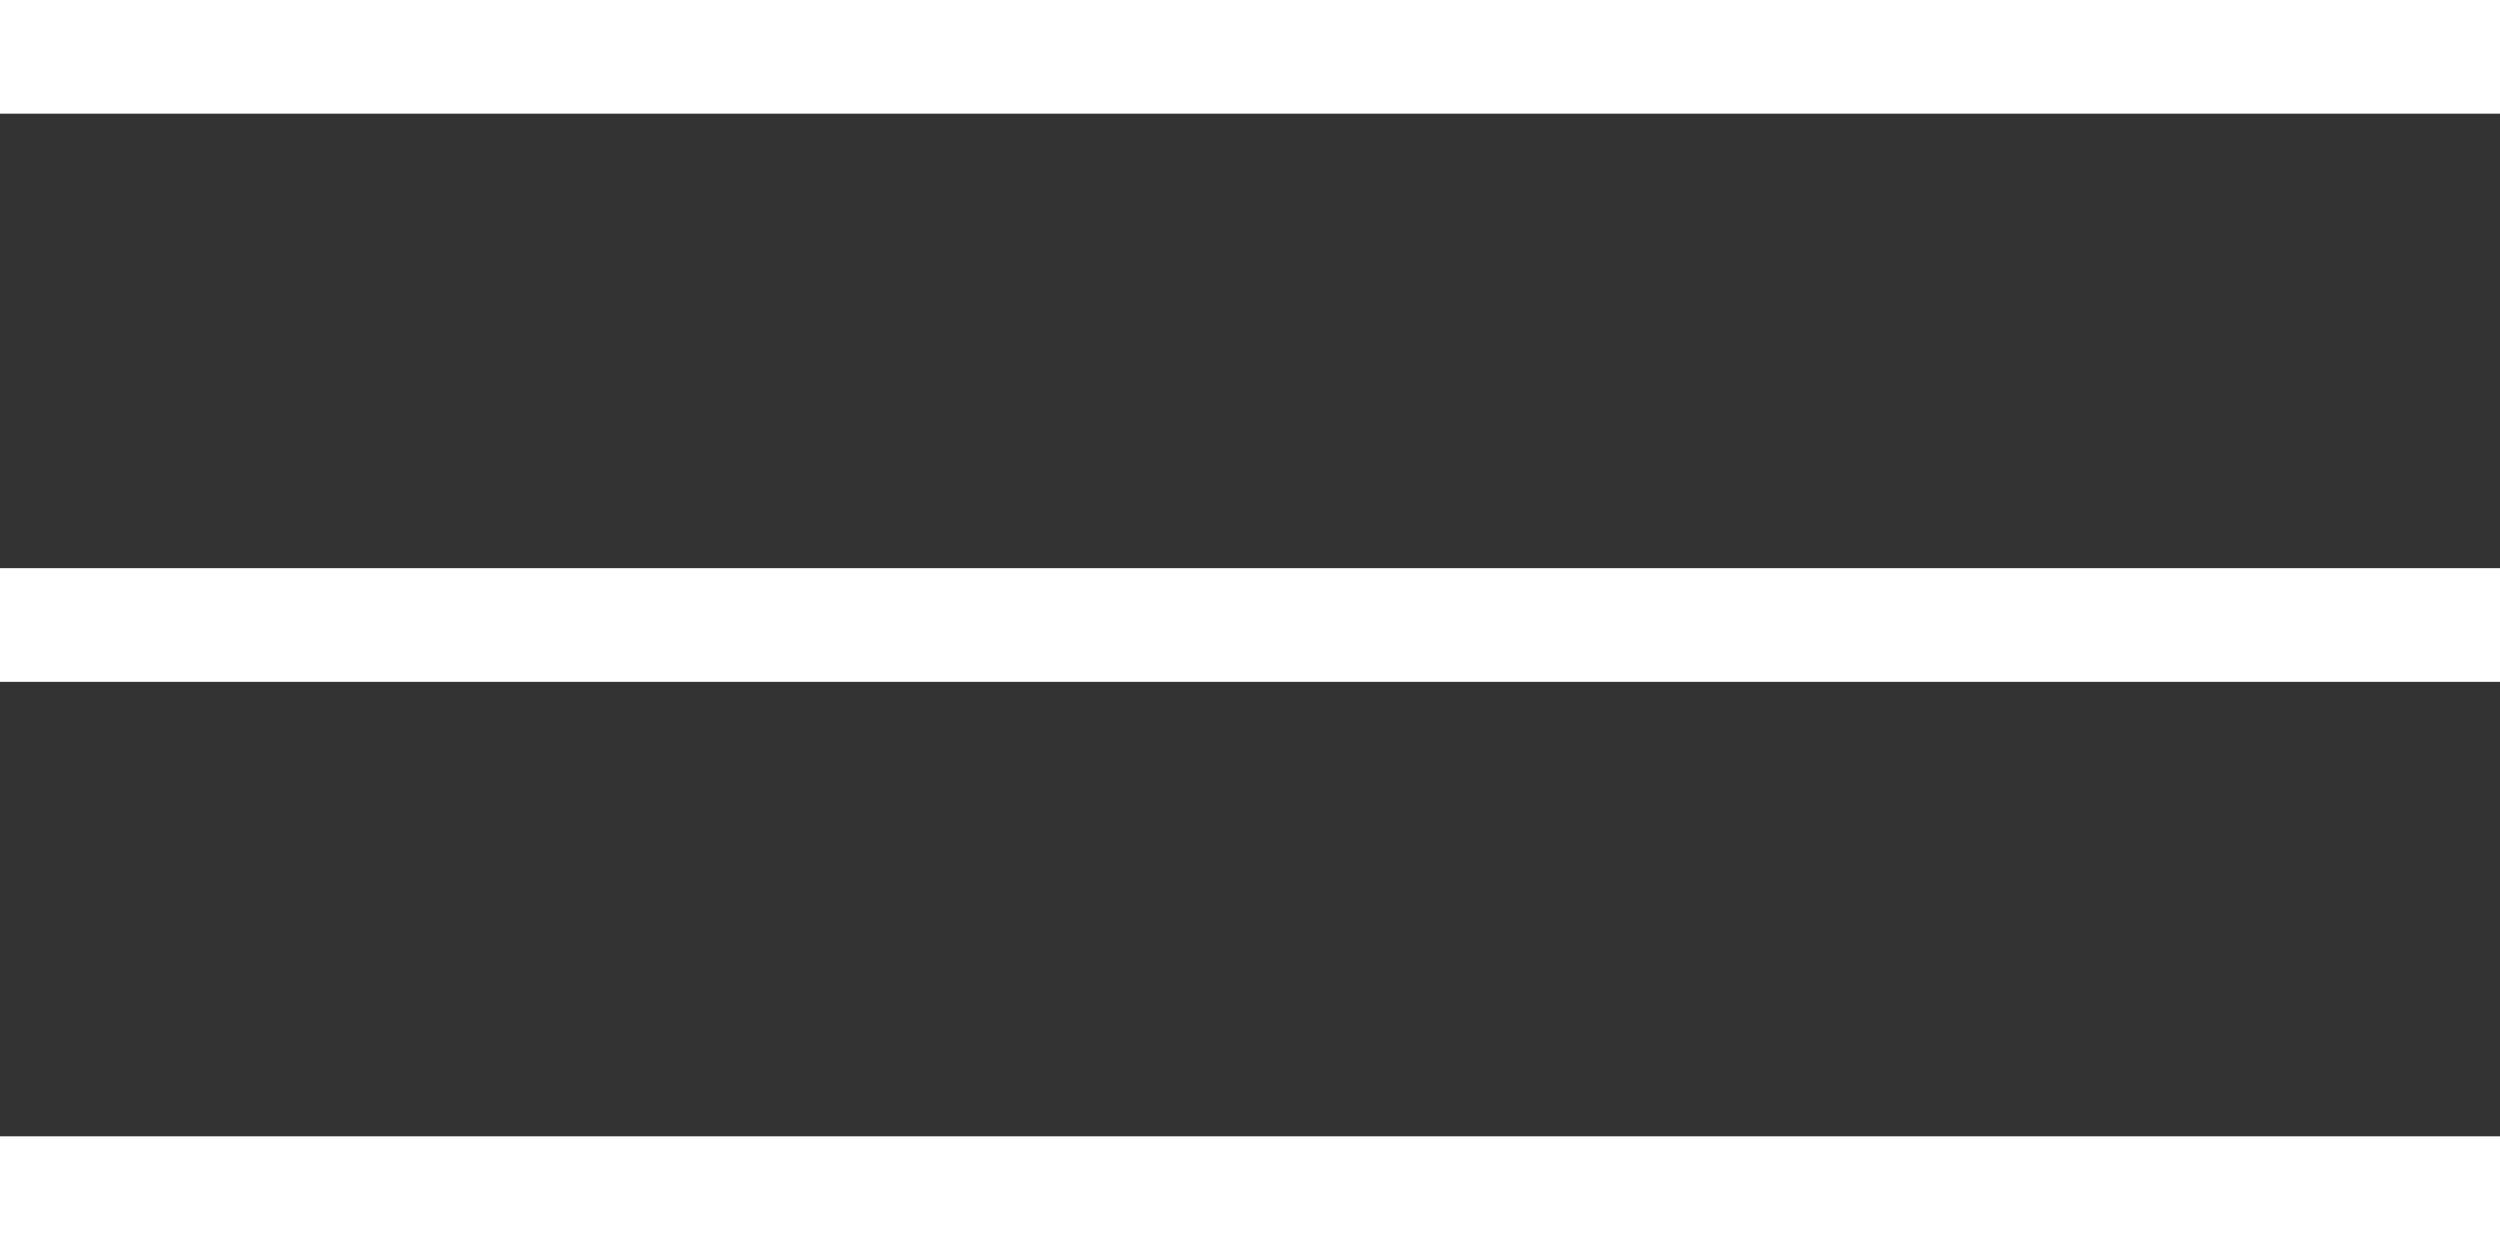
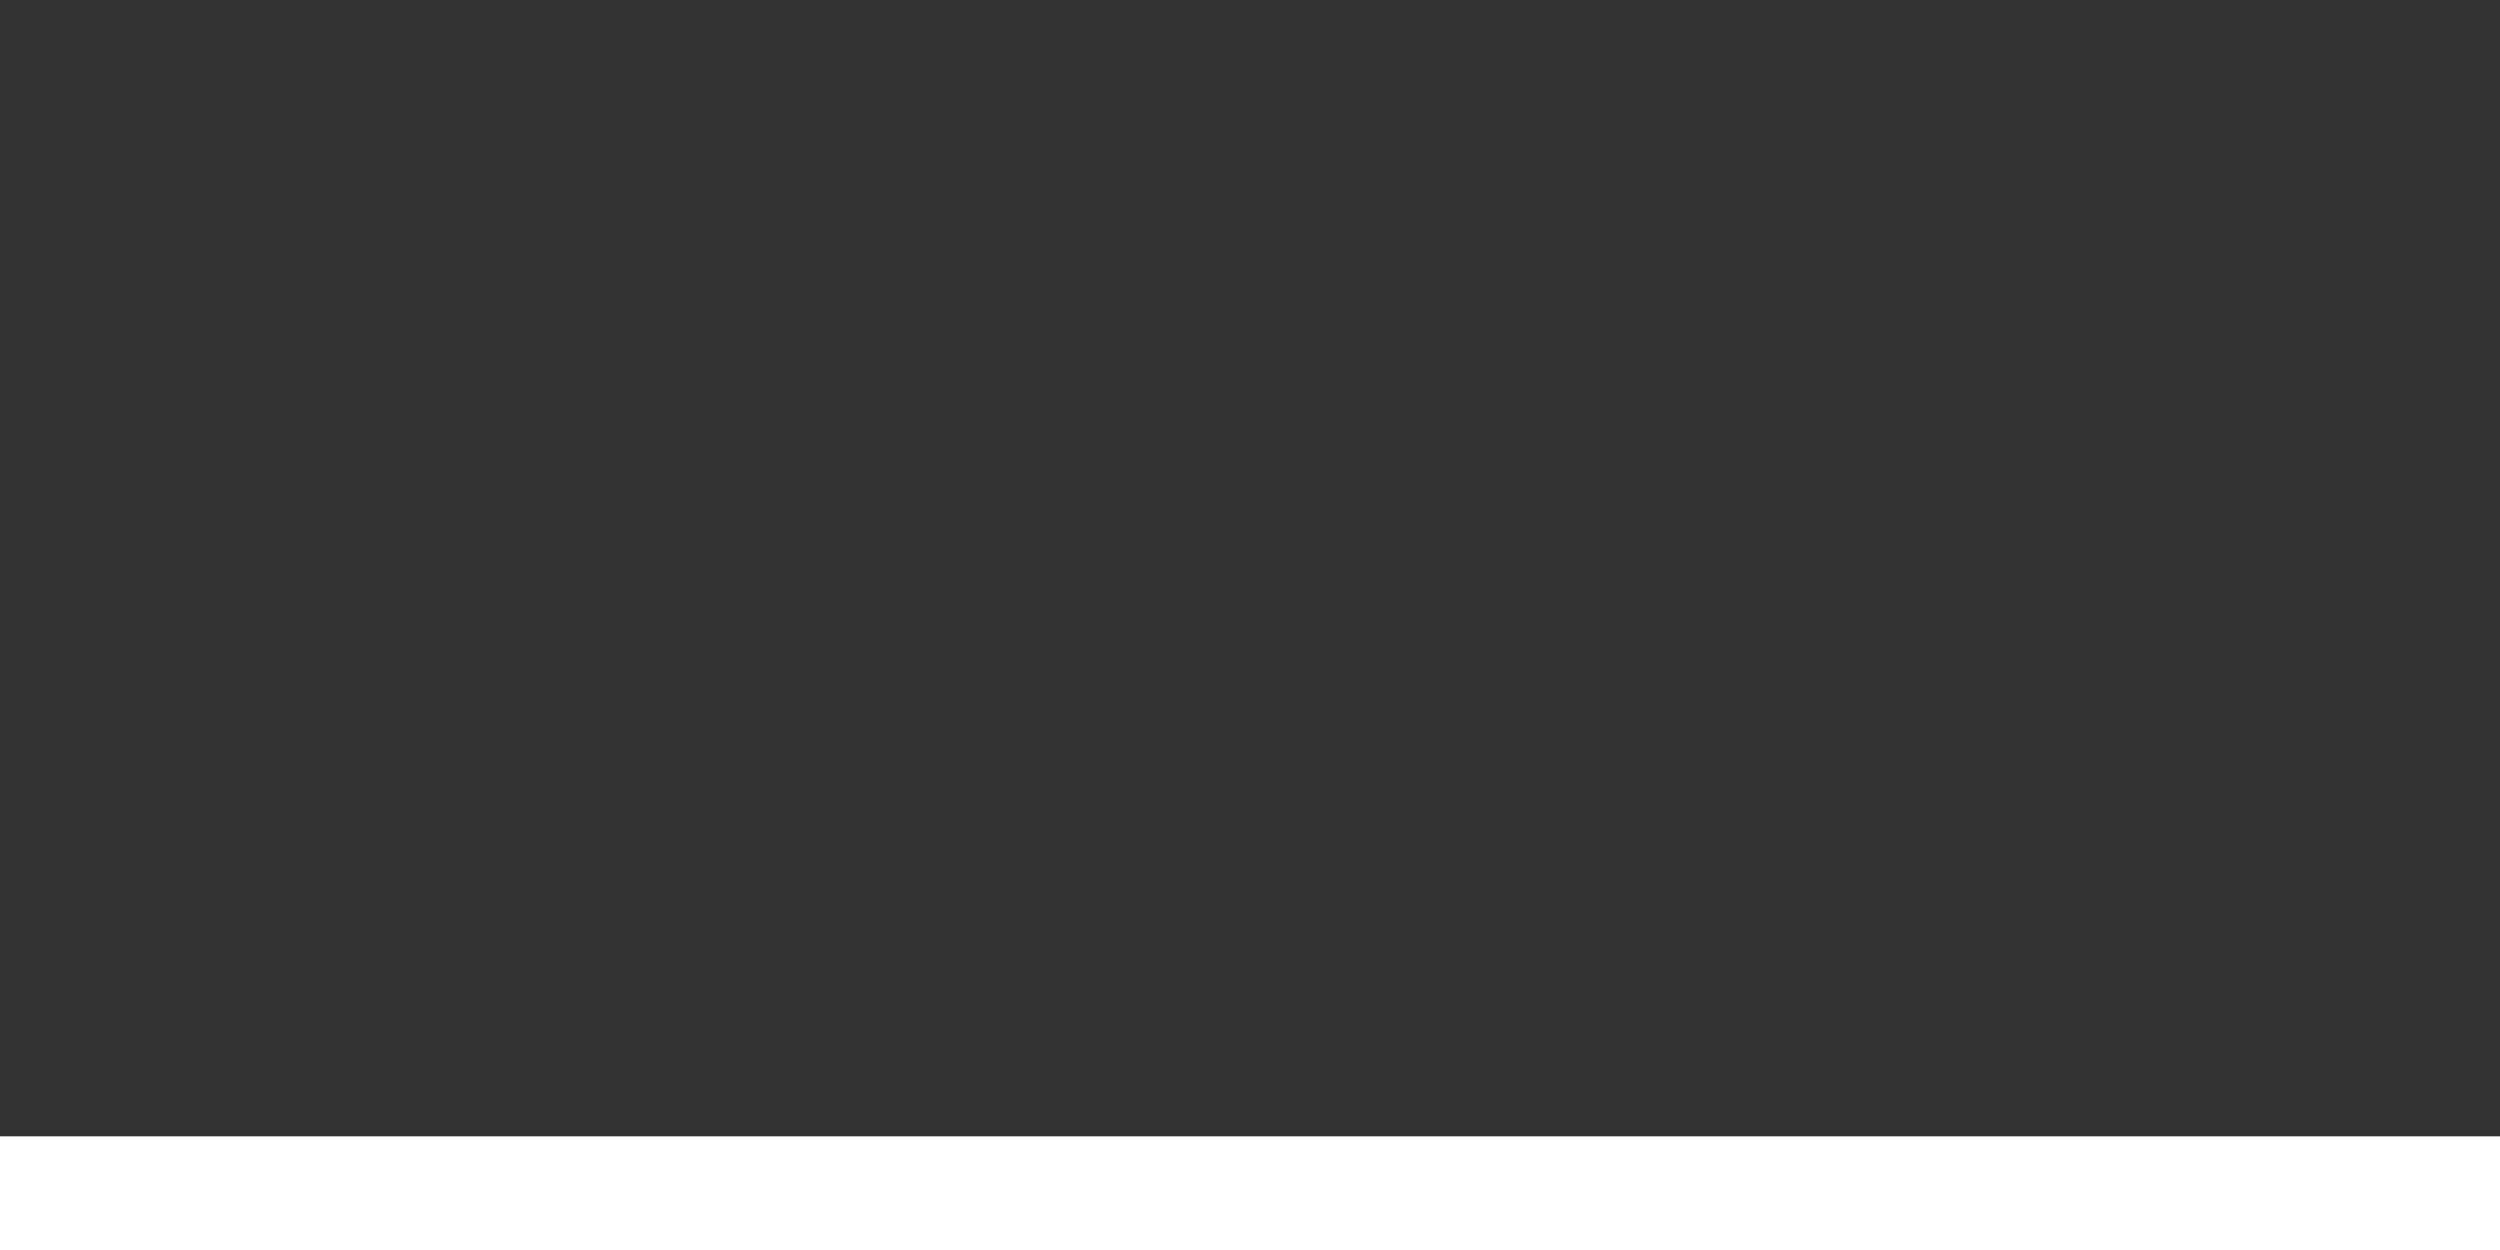
<svg xmlns="http://www.w3.org/2000/svg" width="30" height="15" viewBox="0 0 30 15" fill="none">
  <rect x="0" y="0" width="30" height="15" fill="#333333" stroke="none" />
  <rect y="13.636" width="30" height="1.364" fill="white" />
-   <rect y="6.818" width="30" height="1.364" fill="white" />
-   <rect width="30" height="1.364" fill="white" />
</svg>